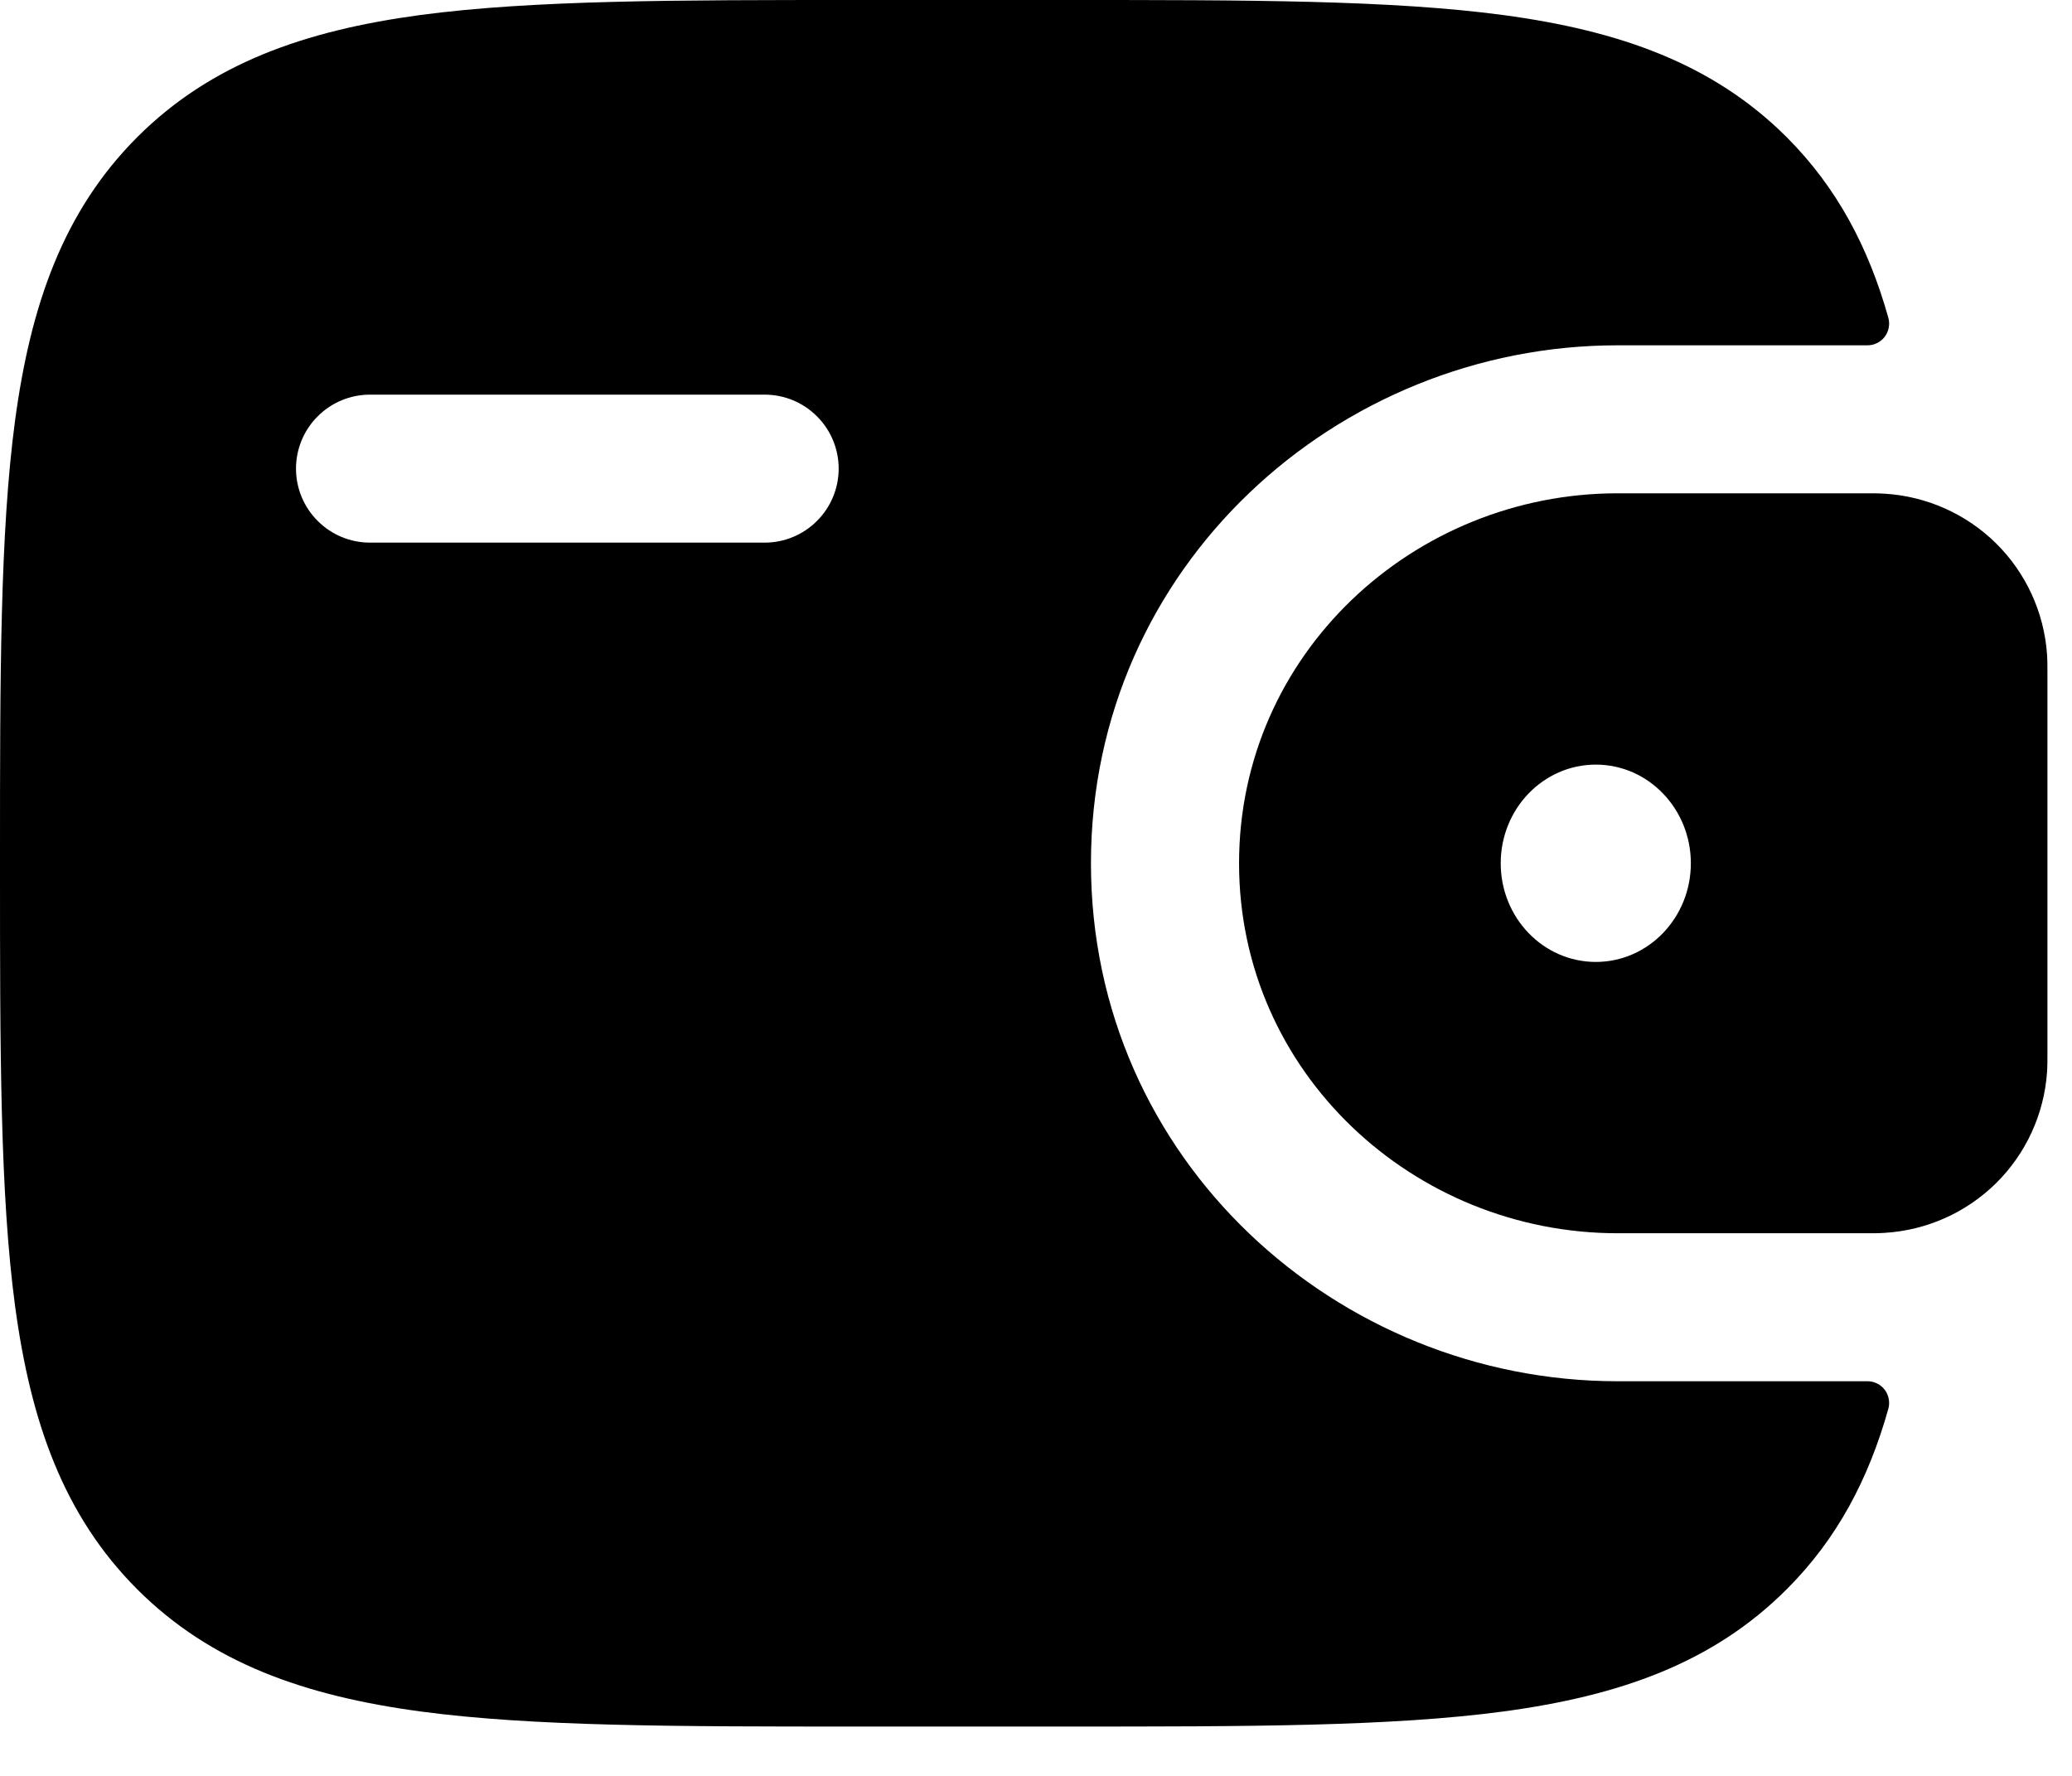
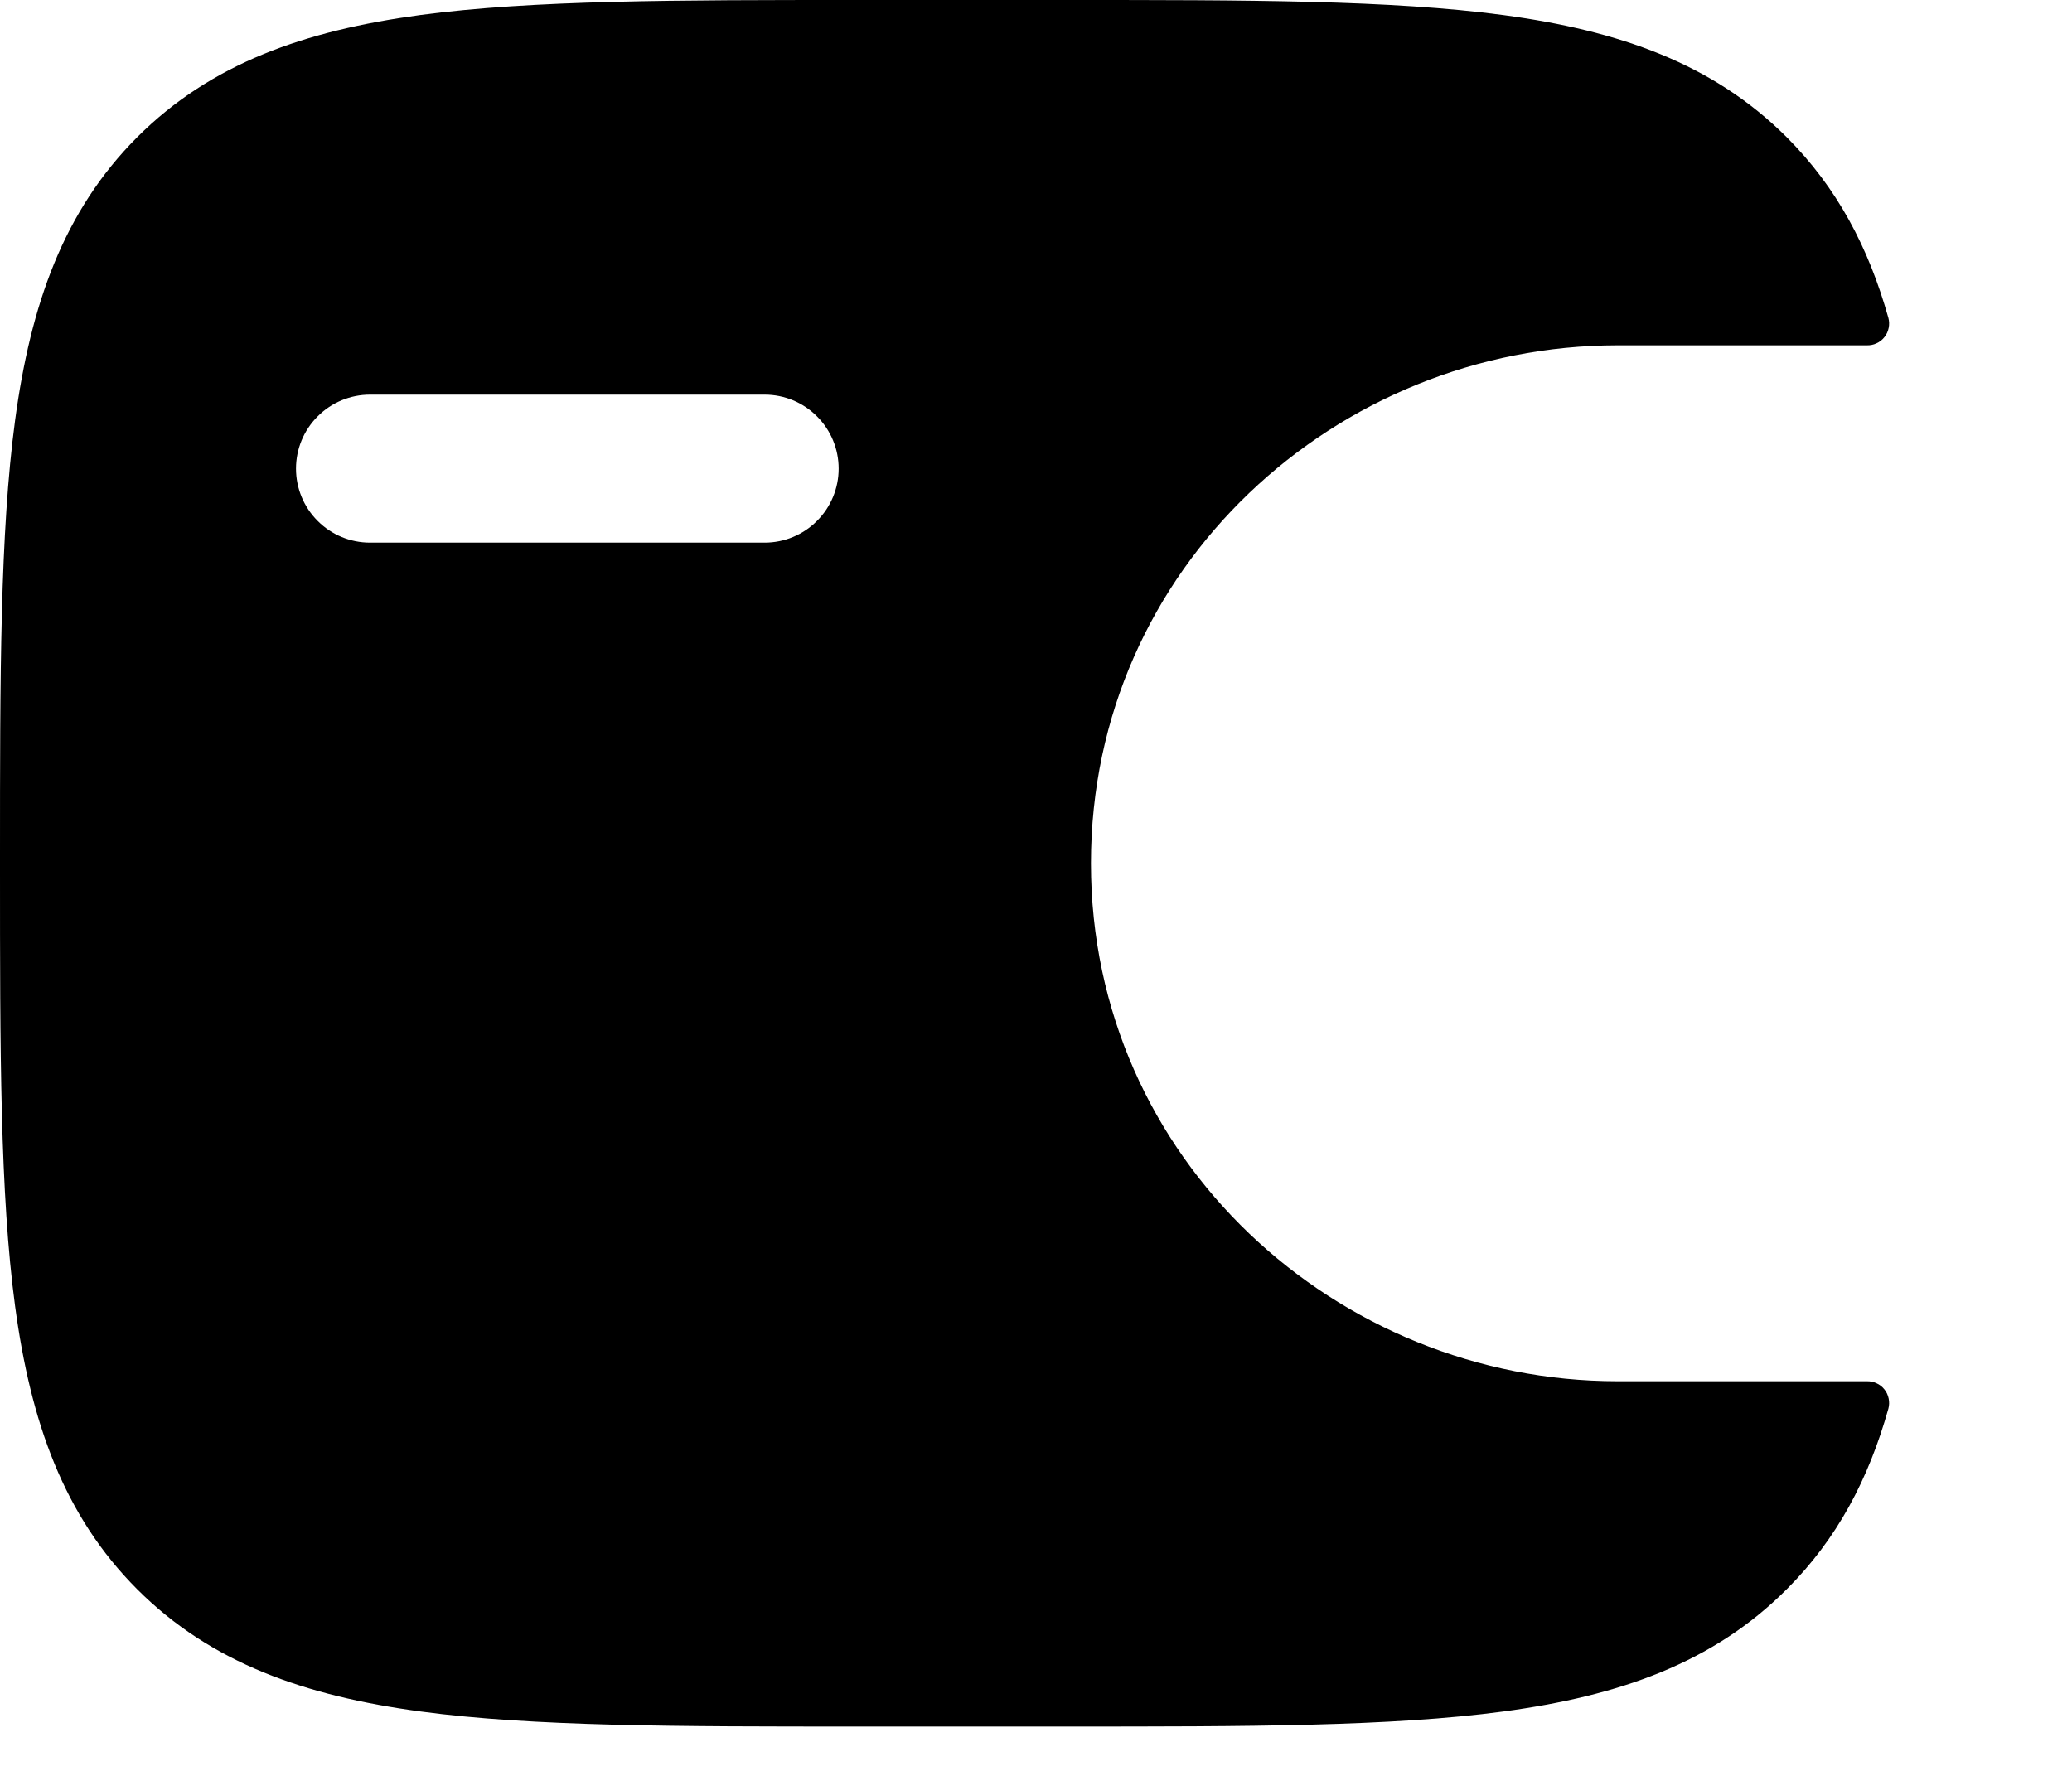
<svg xmlns="http://www.w3.org/2000/svg" width="21" height="18" viewBox="0 0 21 18" fill="none">
  <g id="Group">
-     <path id="Vector" fill-rule="evenodd" clip-rule="evenodd" d="M19.1 5.004C19.045 5 18.984 5 18.92 5H16.395C14.327 5 12.558 6.628 12.558 8.75C12.558 10.872 14.328 12.5 16.395 12.5H18.92C18.984 12.5 19.045 12.5 19.102 12.496C19.527 12.47 19.928 12.291 20.231 11.992C20.534 11.692 20.717 11.293 20.747 10.868C20.751 10.808 20.751 10.743 20.751 10.683V6.817C20.751 6.757 20.751 6.692 20.747 6.632C20.717 6.207 20.534 5.808 20.231 5.508C19.928 5.209 19.527 5.03 19.102 5.004M16.174 9.75C16.706 9.75 17.137 9.302 17.137 8.75C17.137 8.198 16.706 7.75 16.174 7.75C15.641 7.75 15.21 8.198 15.21 8.75C15.21 9.302 15.641 9.75 16.174 9.75Z" fill="black" />
    <path id="Vector_2" fill-rule="evenodd" clip-rule="evenodd" d="M18.918 14C18.953 13.999 18.987 14.005 19.018 14.02C19.05 14.034 19.078 14.056 19.099 14.083C19.121 14.11 19.135 14.142 19.142 14.176C19.149 14.21 19.148 14.245 19.139 14.278C18.939 14.99 18.62 15.598 18.109 16.108C17.36 16.858 16.411 17.189 15.239 17.347C14.099 17.5 12.644 17.5 10.806 17.5H8.694C6.856 17.5 5.4 17.5 4.261 17.347C3.089 17.189 2.14 16.857 1.391 16.109C0.643 15.36 0.311 14.411 0.153 13.239C1.19209e-07 12.099 0 10.644 0 8.806V8.694C0 6.856 1.19209e-07 5.4 0.153 4.26C0.311 3.088 0.643 2.139 1.391 1.39C2.14 0.642 3.089 0.31 4.261 0.152C5.401 -4.47035e-08 6.856 0 8.694 0H10.806C12.644 0 14.1 1.19209e-07 15.239 0.153C16.411 0.311 17.36 0.643 18.109 1.391C18.62 1.903 18.939 2.51 19.139 3.222C19.148 3.255 19.149 3.29 19.142 3.324C19.135 3.358 19.121 3.39 19.099 3.417C19.078 3.444 19.05 3.466 19.018 3.48C18.987 3.495 18.953 3.501 18.918 3.5H16.394C13.557 3.5 11.057 5.74 11.057 8.75C11.057 11.76 13.557 14 16.394 14H18.918ZM3.75 4C3.551 4 3.36 4.079 3.22 4.22C3.079 4.36 3 4.551 3 4.75C3 4.949 3.079 5.14 3.22 5.28C3.36 5.421 3.551 5.5 3.75 5.5H7.75C7.949 5.5 8.14 5.421 8.28 5.28C8.421 5.14 8.5 4.949 8.5 4.75C8.5 4.551 8.421 4.36 8.28 4.22C8.14 4.079 7.949 4 7.75 4H3.75Z" fill="black" />
  </g>
</svg>